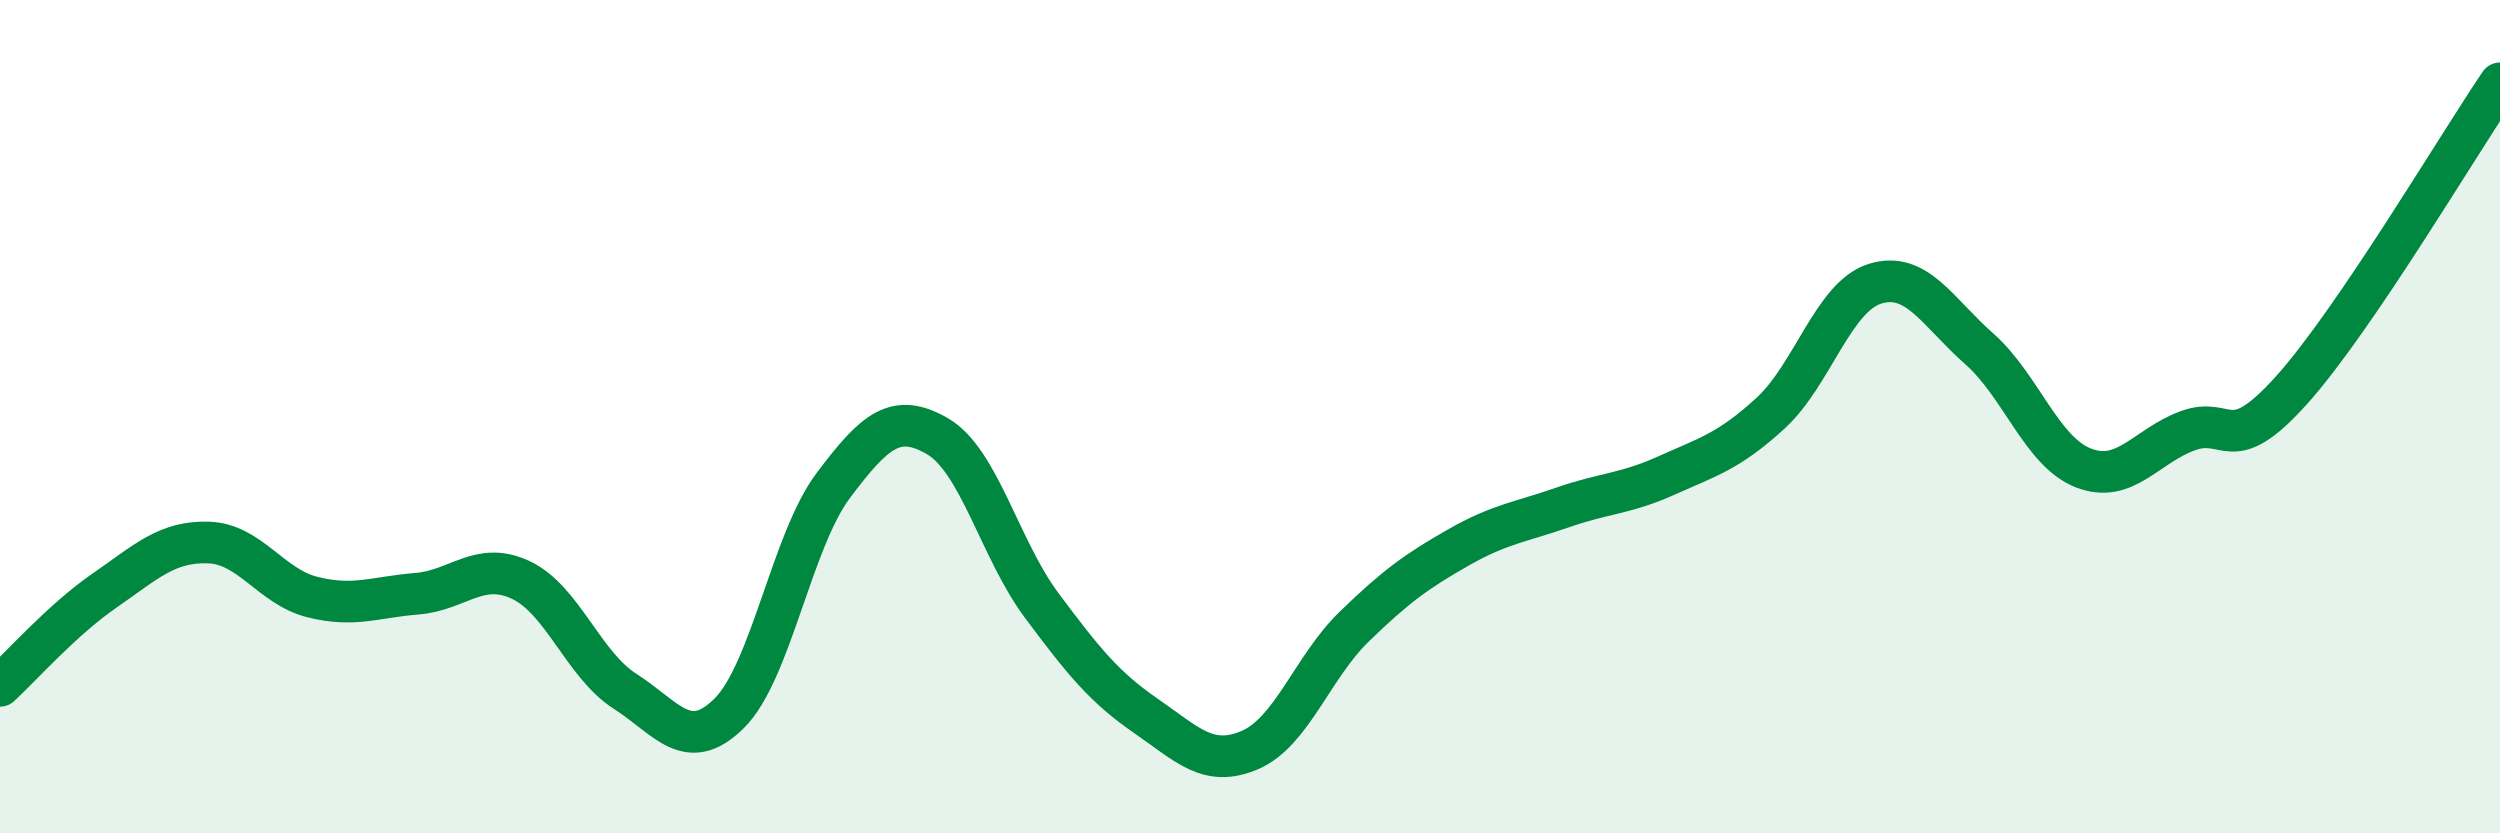
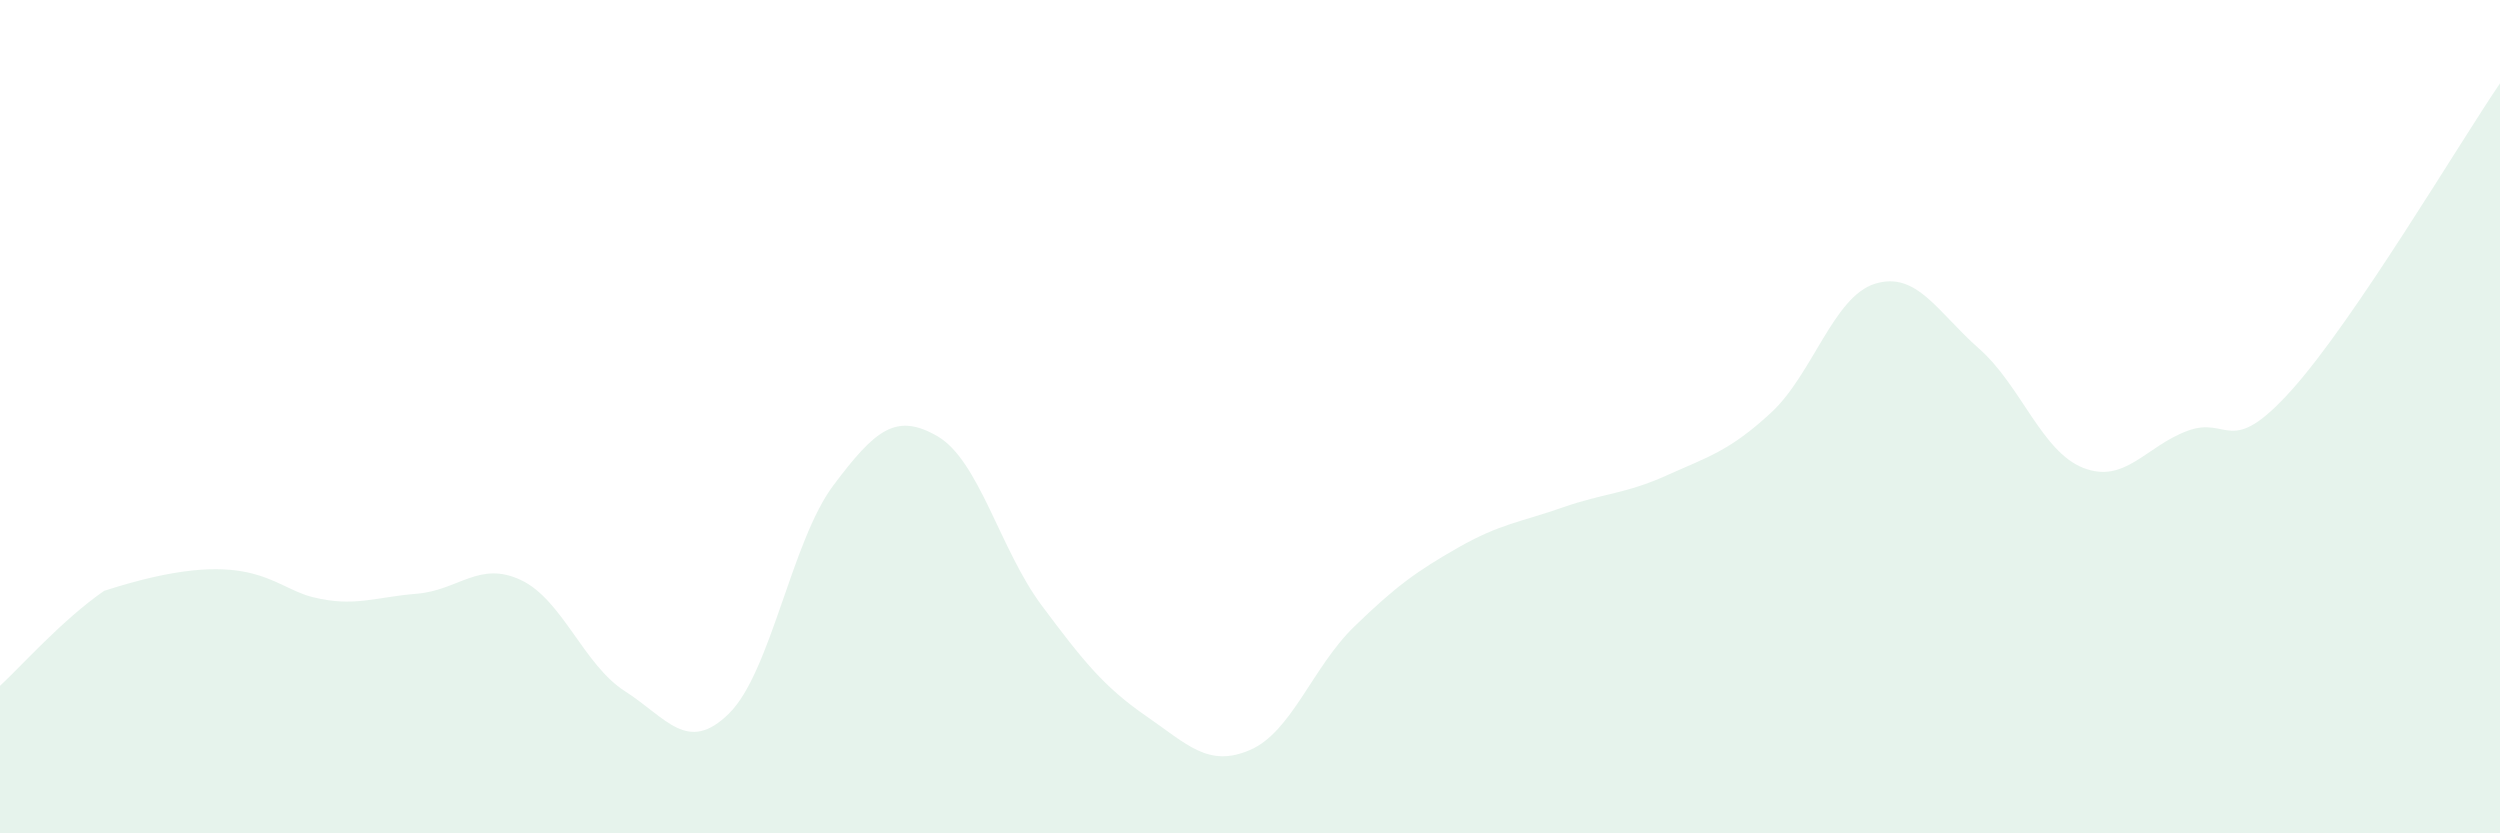
<svg xmlns="http://www.w3.org/2000/svg" width="60" height="20" viewBox="0 0 60 20">
-   <path d="M 0,16.46 C 0.5,16 1.5,14.87 2.5,14.18 C 3.5,13.49 4,12.99 5,13.02 C 6,13.05 6.5,14.08 7.5,14.33 C 8.5,14.58 9,14.33 10,14.25 C 11,14.17 11.5,13.45 12.5,13.92 C 13.5,14.39 14,15.95 15,16.59 C 16,17.23 16.5,18.11 17.5,17.12 C 18.5,16.13 19,12.98 20,11.65 C 21,10.32 21.5,9.89 22.5,10.47 C 23.5,11.05 24,13.19 25,14.53 C 26,15.87 26.5,16.49 27.5,17.18 C 28.5,17.87 29,18.43 30,18 C 31,17.57 31.5,16.01 32.5,15.04 C 33.5,14.07 34,13.71 35,13.14 C 36,12.57 36.5,12.53 37.5,12.18 C 38.5,11.83 39,11.86 40,11.41 C 41,10.96 41.5,10.83 42.5,9.91 C 43.5,8.99 44,7.12 45,6.81 C 46,6.5 46.5,7.49 47.5,8.37 C 48.5,9.25 49,10.84 50,11.23 C 51,11.62 51.5,10.71 52.5,10.34 C 53.5,9.97 53.5,11.03 55,9.36 C 56.5,7.69 59,3.47 60,2L60 20L0 20Z" fill="#008740" opacity="0.1" stroke-linecap="round" stroke-linejoin="round" />
-   <path d="M 0,16.46 C 0.5,16 1.5,14.87 2.5,14.18 C 3.5,13.49 4,12.99 5,13.02 C 6,13.05 6.5,14.08 7.5,14.33 C 8.5,14.58 9,14.33 10,14.25 C 11,14.17 11.5,13.45 12.5,13.92 C 13.5,14.39 14,15.95 15,16.59 C 16,17.23 16.5,18.11 17.5,17.12 C 18.5,16.13 19,12.98 20,11.65 C 21,10.32 21.5,9.89 22.5,10.47 C 23.5,11.05 24,13.19 25,14.53 C 26,15.87 26.5,16.49 27.5,17.18 C 28.5,17.87 29,18.43 30,18 C 31,17.57 31.5,16.01 32.5,15.04 C 33.5,14.07 34,13.71 35,13.14 C 36,12.57 36.5,12.53 37.5,12.18 C 38.5,11.83 39,11.86 40,11.41 C 41,10.96 41.5,10.83 42.5,9.91 C 43.5,8.99 44,7.12 45,6.81 C 46,6.5 46.5,7.49 47.5,8.37 C 48.5,9.25 49,10.84 50,11.23 C 51,11.62 51.5,10.71 52.5,10.34 C 53.5,9.97 53.5,11.03 55,9.36 C 56.5,7.69 59,3.47 60,2" stroke="#008740" stroke-width="1" fill="none" stroke-linecap="round" stroke-linejoin="round" />
+   <path d="M 0,16.46 C 0.5,16 1.5,14.87 2.5,14.18 C 6,13.05 6.5,14.08 7.5,14.33 C 8.5,14.58 9,14.33 10,14.25 C 11,14.17 11.5,13.45 12.5,13.92 C 13.5,14.39 14,15.95 15,16.59 C 16,17.23 16.5,18.11 17.5,17.12 C 18.5,16.13 19,12.98 20,11.65 C 21,10.32 21.5,9.89 22.5,10.47 C 23.5,11.05 24,13.19 25,14.53 C 26,15.87 26.5,16.49 27.5,17.18 C 28.5,17.87 29,18.43 30,18 C 31,17.57 31.5,16.01 32.5,15.04 C 33.5,14.07 34,13.71 35,13.14 C 36,12.57 36.5,12.53 37.5,12.18 C 38.5,11.83 39,11.86 40,11.41 C 41,10.96 41.5,10.83 42.5,9.91 C 43.5,8.99 44,7.12 45,6.81 C 46,6.5 46.5,7.49 47.5,8.37 C 48.5,9.25 49,10.84 50,11.23 C 51,11.62 51.5,10.71 52.5,10.34 C 53.5,9.97 53.5,11.03 55,9.36 C 56.5,7.69 59,3.47 60,2L60 20L0 20Z" fill="#008740" opacity="0.1" stroke-linecap="round" stroke-linejoin="round" />
</svg>